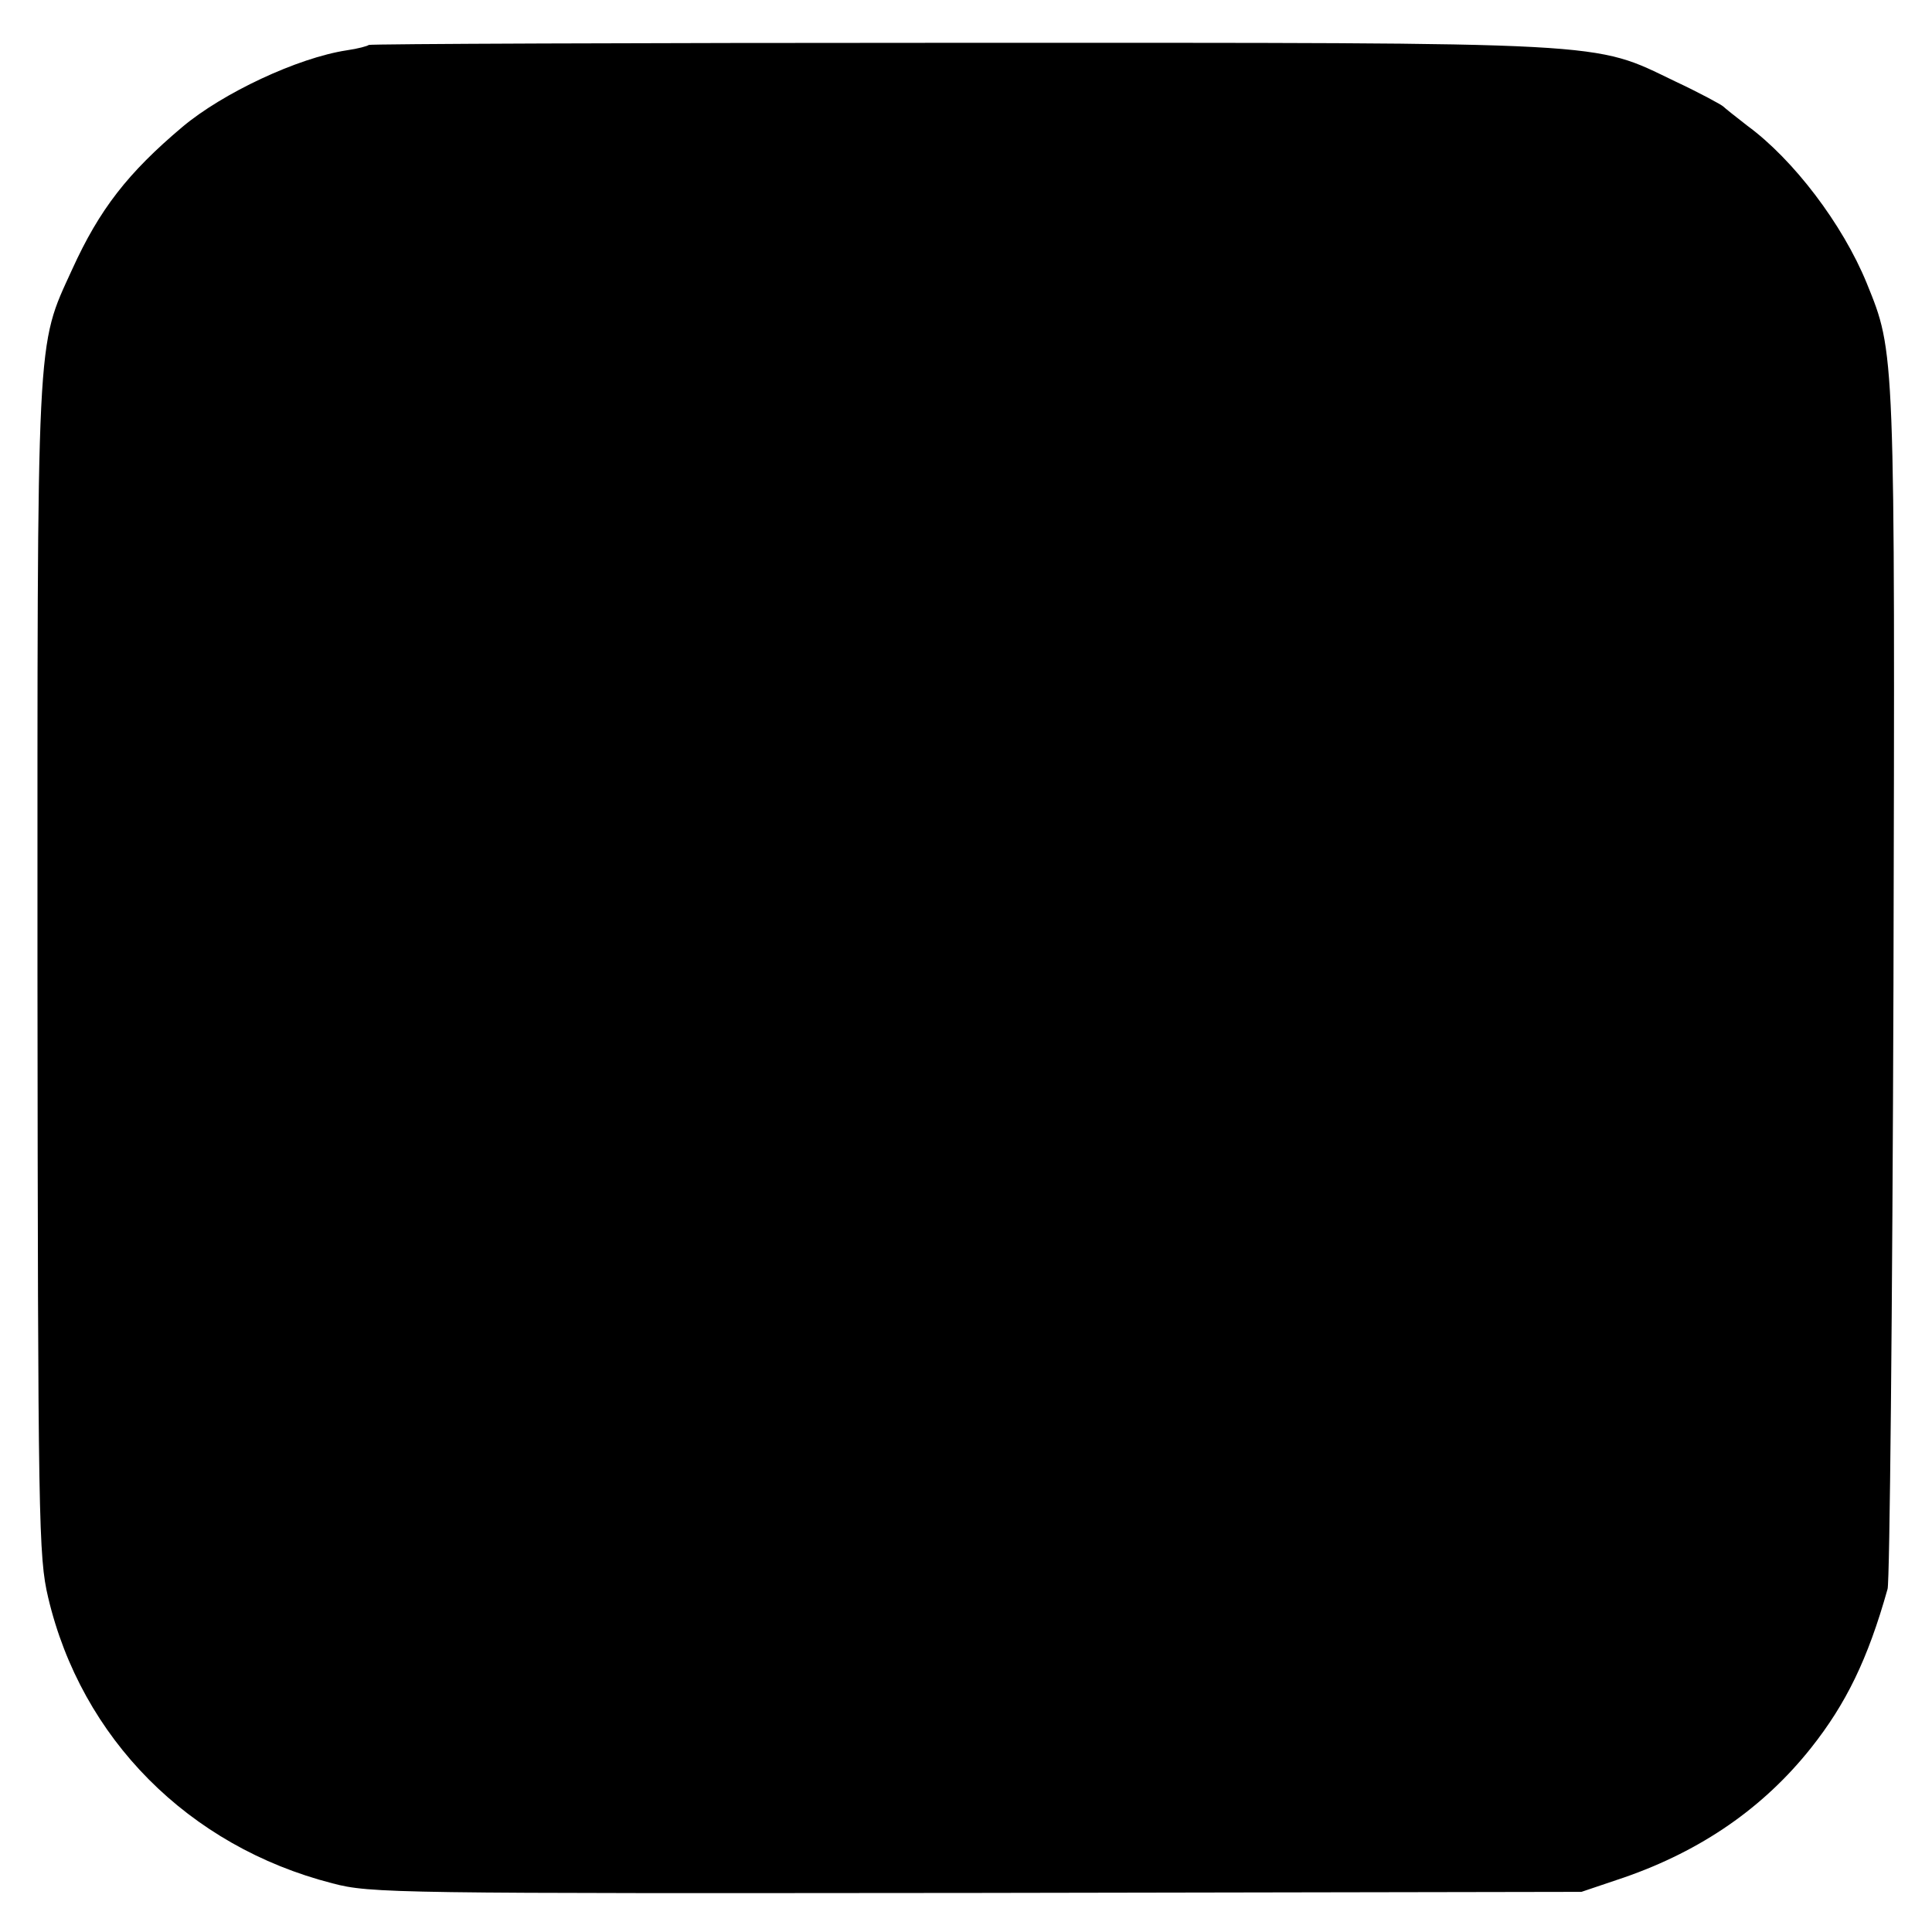
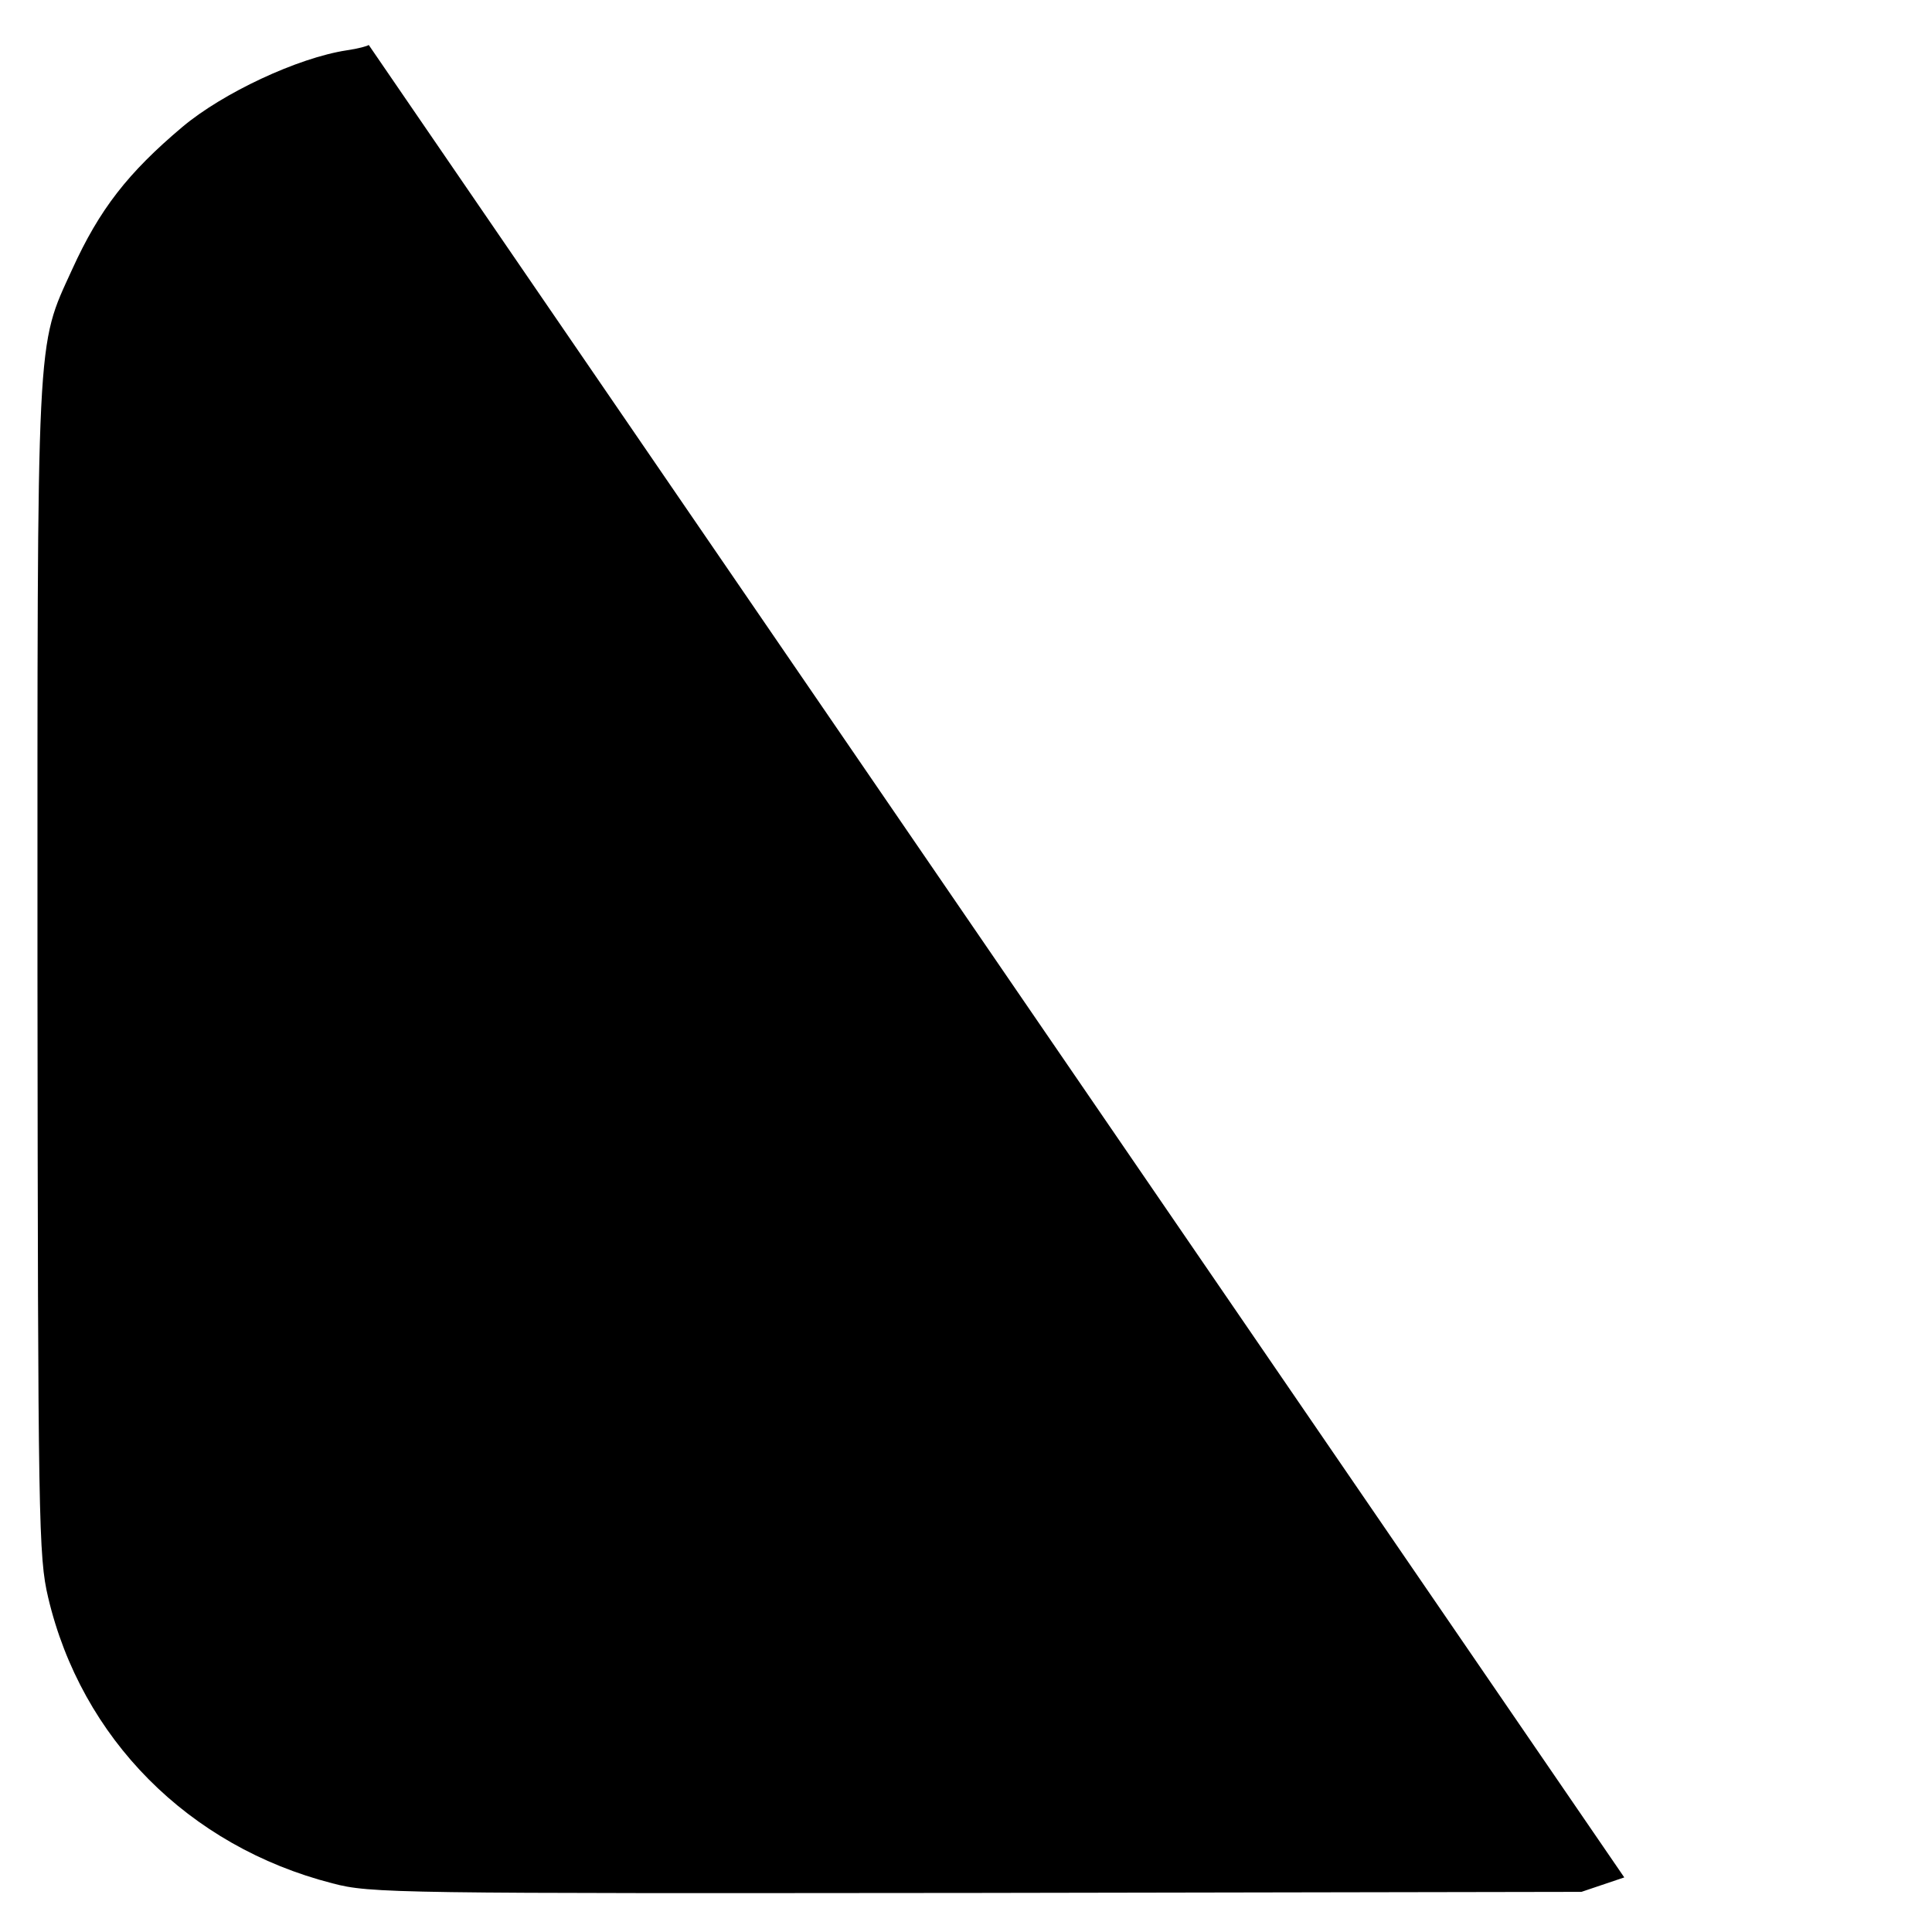
<svg xmlns="http://www.w3.org/2000/svg" version="1.0" width="361pt" height="361pt" viewBox="0 0 361 361" preserveAspectRatio="xMidYMid meet">
  <g transform="translate(0,361) scale(0.1,-0.1)" fill="#000000" stroke="none">
-     <path d="M689 3526 c-2 -2 -20 -7 -41 -10 -92 -14 -232 -80 -307 -143 -102 -86 -155 -154 -206 -266 -68 -149 -65 -102 -65 -1311 1 -1031 2 -1095 20 -1171 62 -263 262 -465 531 -534 71 -19 120 -19 1204 -18 l1130 2 80 27 c144 50 260 130 349 242 65 82 106 165 143 297 4 13 9 521 11 1129 3 1195 3 1180 -50 1311 -45 110 -137 231 -223 294 -22 17 -42 33 -45 36 -3 3 -43 25 -90 47 -156 75 -106 72 -1338 72 -604 0 -1101 -2 -1103 -4z" />
+     <path d="M689 3526 c-2 -2 -20 -7 -41 -10 -92 -14 -232 -80 -307 -143 -102 -86 -155 -154 -206 -266 -68 -149 -65 -102 -65 -1311 1 -1031 2 -1095 20 -1171 62 -263 262 -465 531 -534 71 -19 120 -19 1204 -18 l1130 2 80 27 z" />
  </g>
</svg>